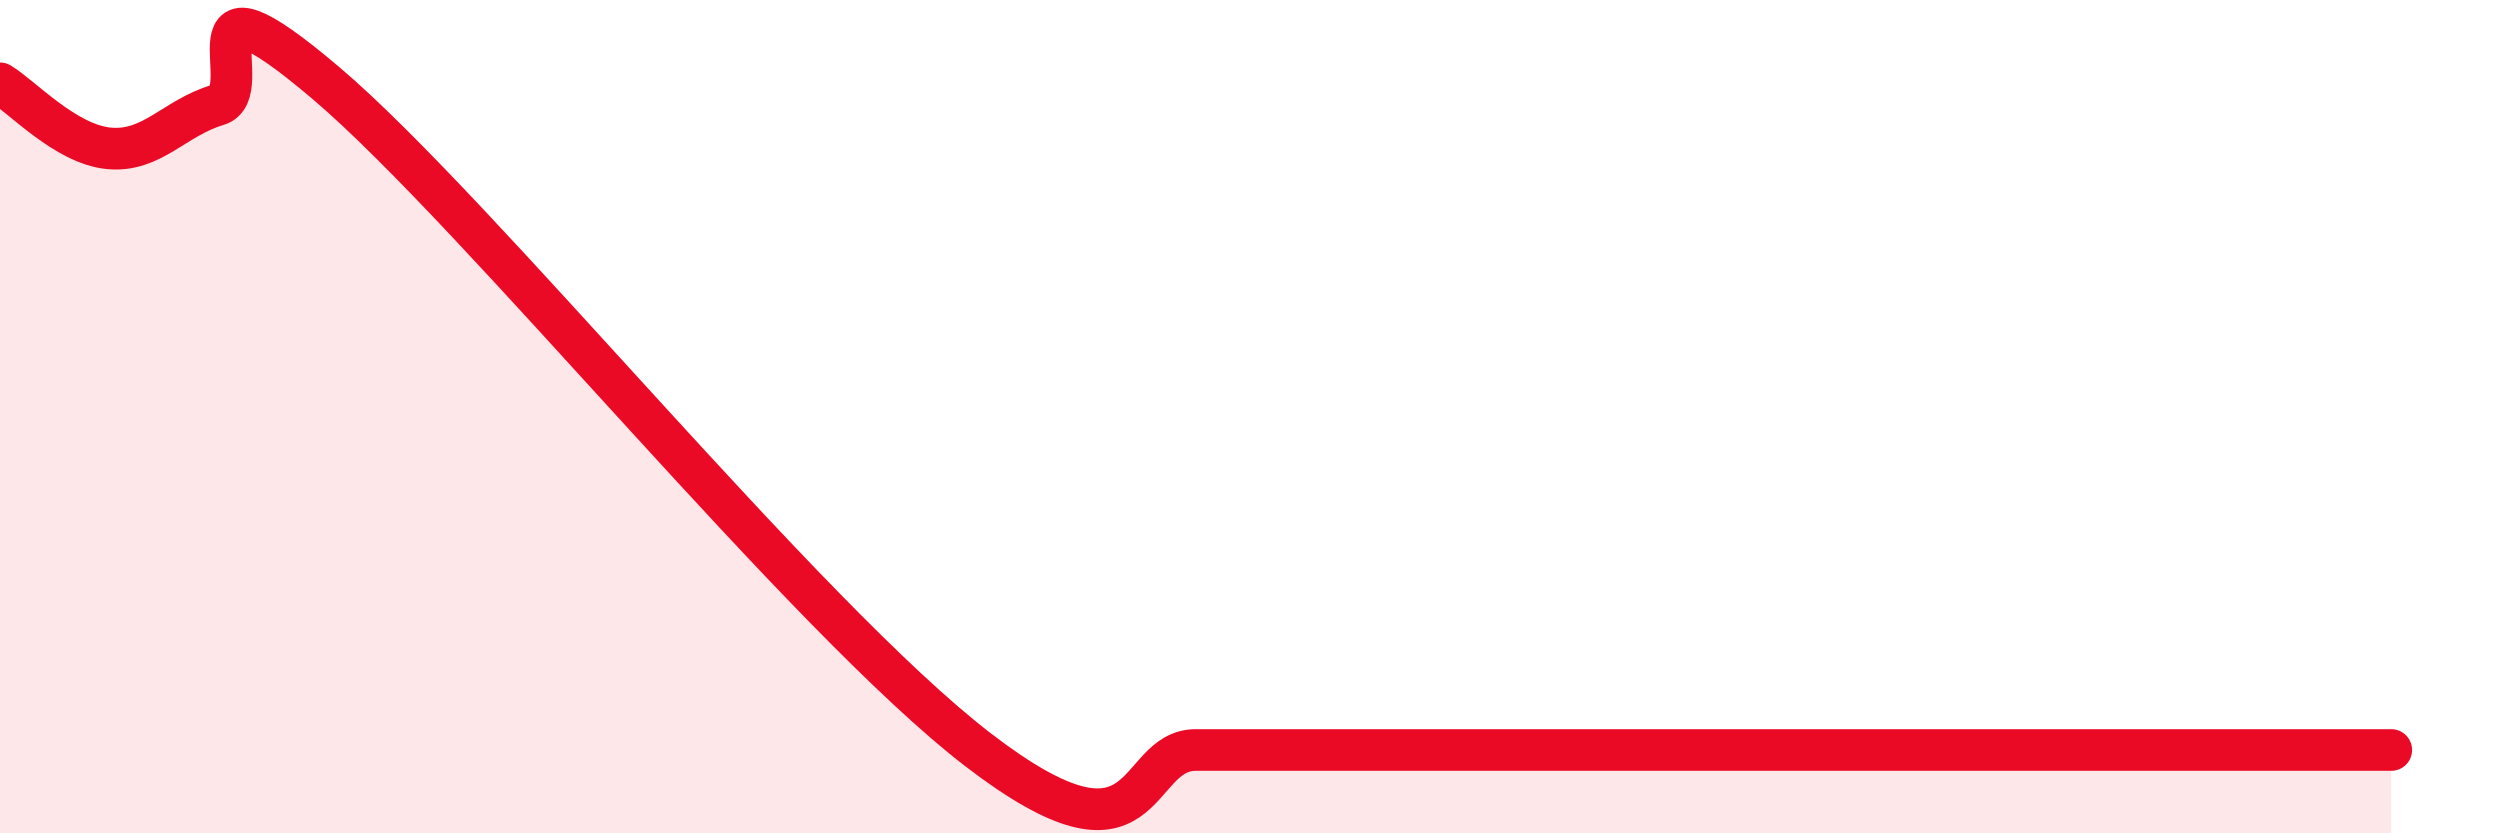
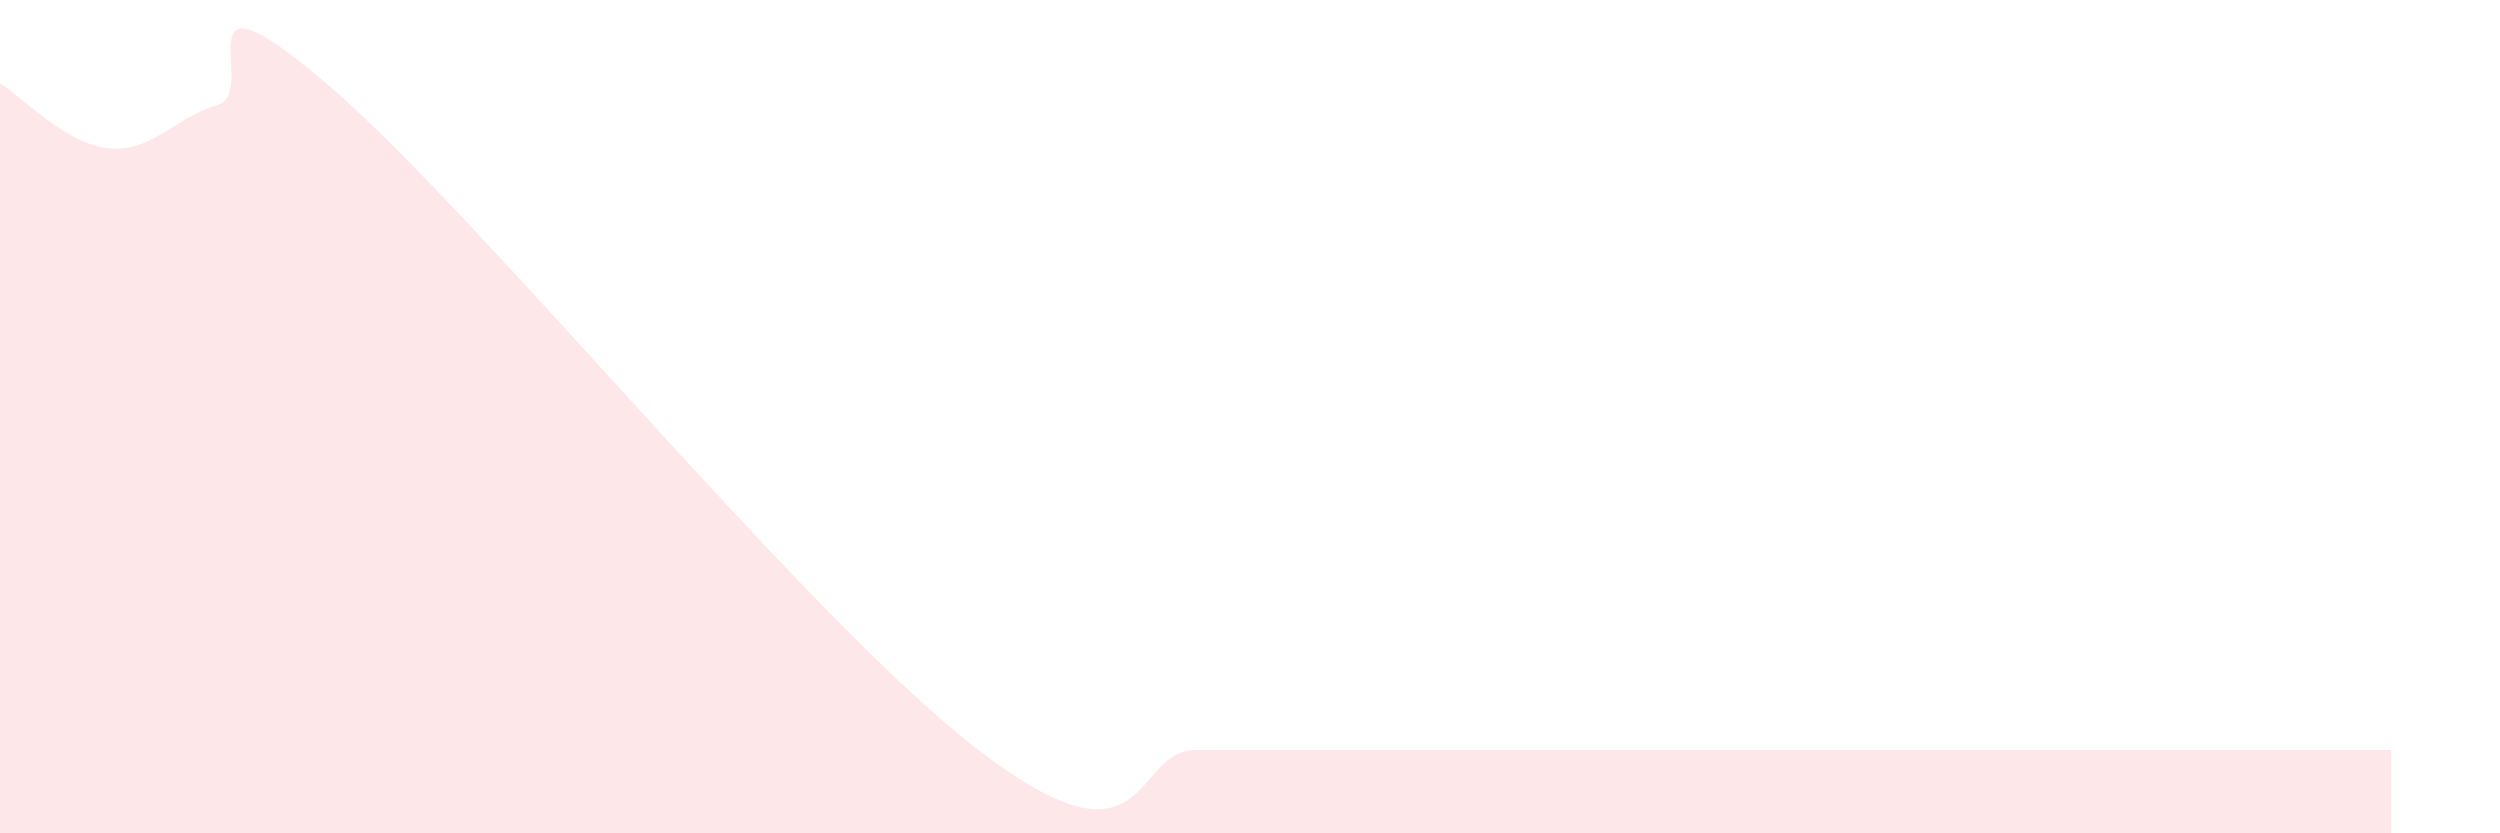
<svg xmlns="http://www.w3.org/2000/svg" width="60" height="20" viewBox="0 0 60 20">
  <path d="M 0,2 C 0.52,2.31 1.57,3.46 2.61,3.56 C 3.65,3.66 4.18,2.83 5.22,2.52 C 6.26,2.21 4.18,-1.1 7.83,2 C 11.48,5.1 19.31,14.8 23.48,18 C 27.65,21.2 27.14,18 28.7,18 C 30.26,18 30.26,18 31.3,18 C 32.34,18 32.87,18 33.91,18 C 34.95,18 35.48,18 36.52,18 C 37.56,18 38.09,18 39.13,18 C 40.17,18 40.17,18 41.74,18 C 43.31,18 45.39,18 46.96,18 C 48.53,18 48.53,18 49.57,18 C 50.61,18 51.13,18 52.17,18 C 53.21,18 53.74,18 54.78,18 C 55.82,18 56.87,18 57.39,18L57.39 20L0 20Z" fill="#EB0A25" opacity="0.1" stroke-linecap="round" stroke-linejoin="round" />
-   <path d="M 0,2 C 0.52,2.31 1.57,3.46 2.61,3.56 C 3.65,3.66 4.18,2.83 5.22,2.52 C 6.26,2.21 4.18,-1.1 7.83,2 C 11.48,5.1 19.31,14.8 23.48,18 C 27.65,21.2 27.14,18 28.7,18 C 30.26,18 30.26,18 31.3,18 C 32.34,18 32.87,18 33.91,18 C 34.95,18 35.48,18 36.52,18 C 37.56,18 38.09,18 39.13,18 C 40.17,18 40.17,18 41.74,18 C 43.31,18 45.39,18 46.96,18 C 48.53,18 48.53,18 49.57,18 C 50.61,18 51.13,18 52.17,18 C 53.21,18 53.74,18 54.78,18 C 55.82,18 56.87,18 57.39,18" stroke="#EB0A25" stroke-width="1" fill="none" stroke-linecap="round" stroke-linejoin="round" />
</svg>